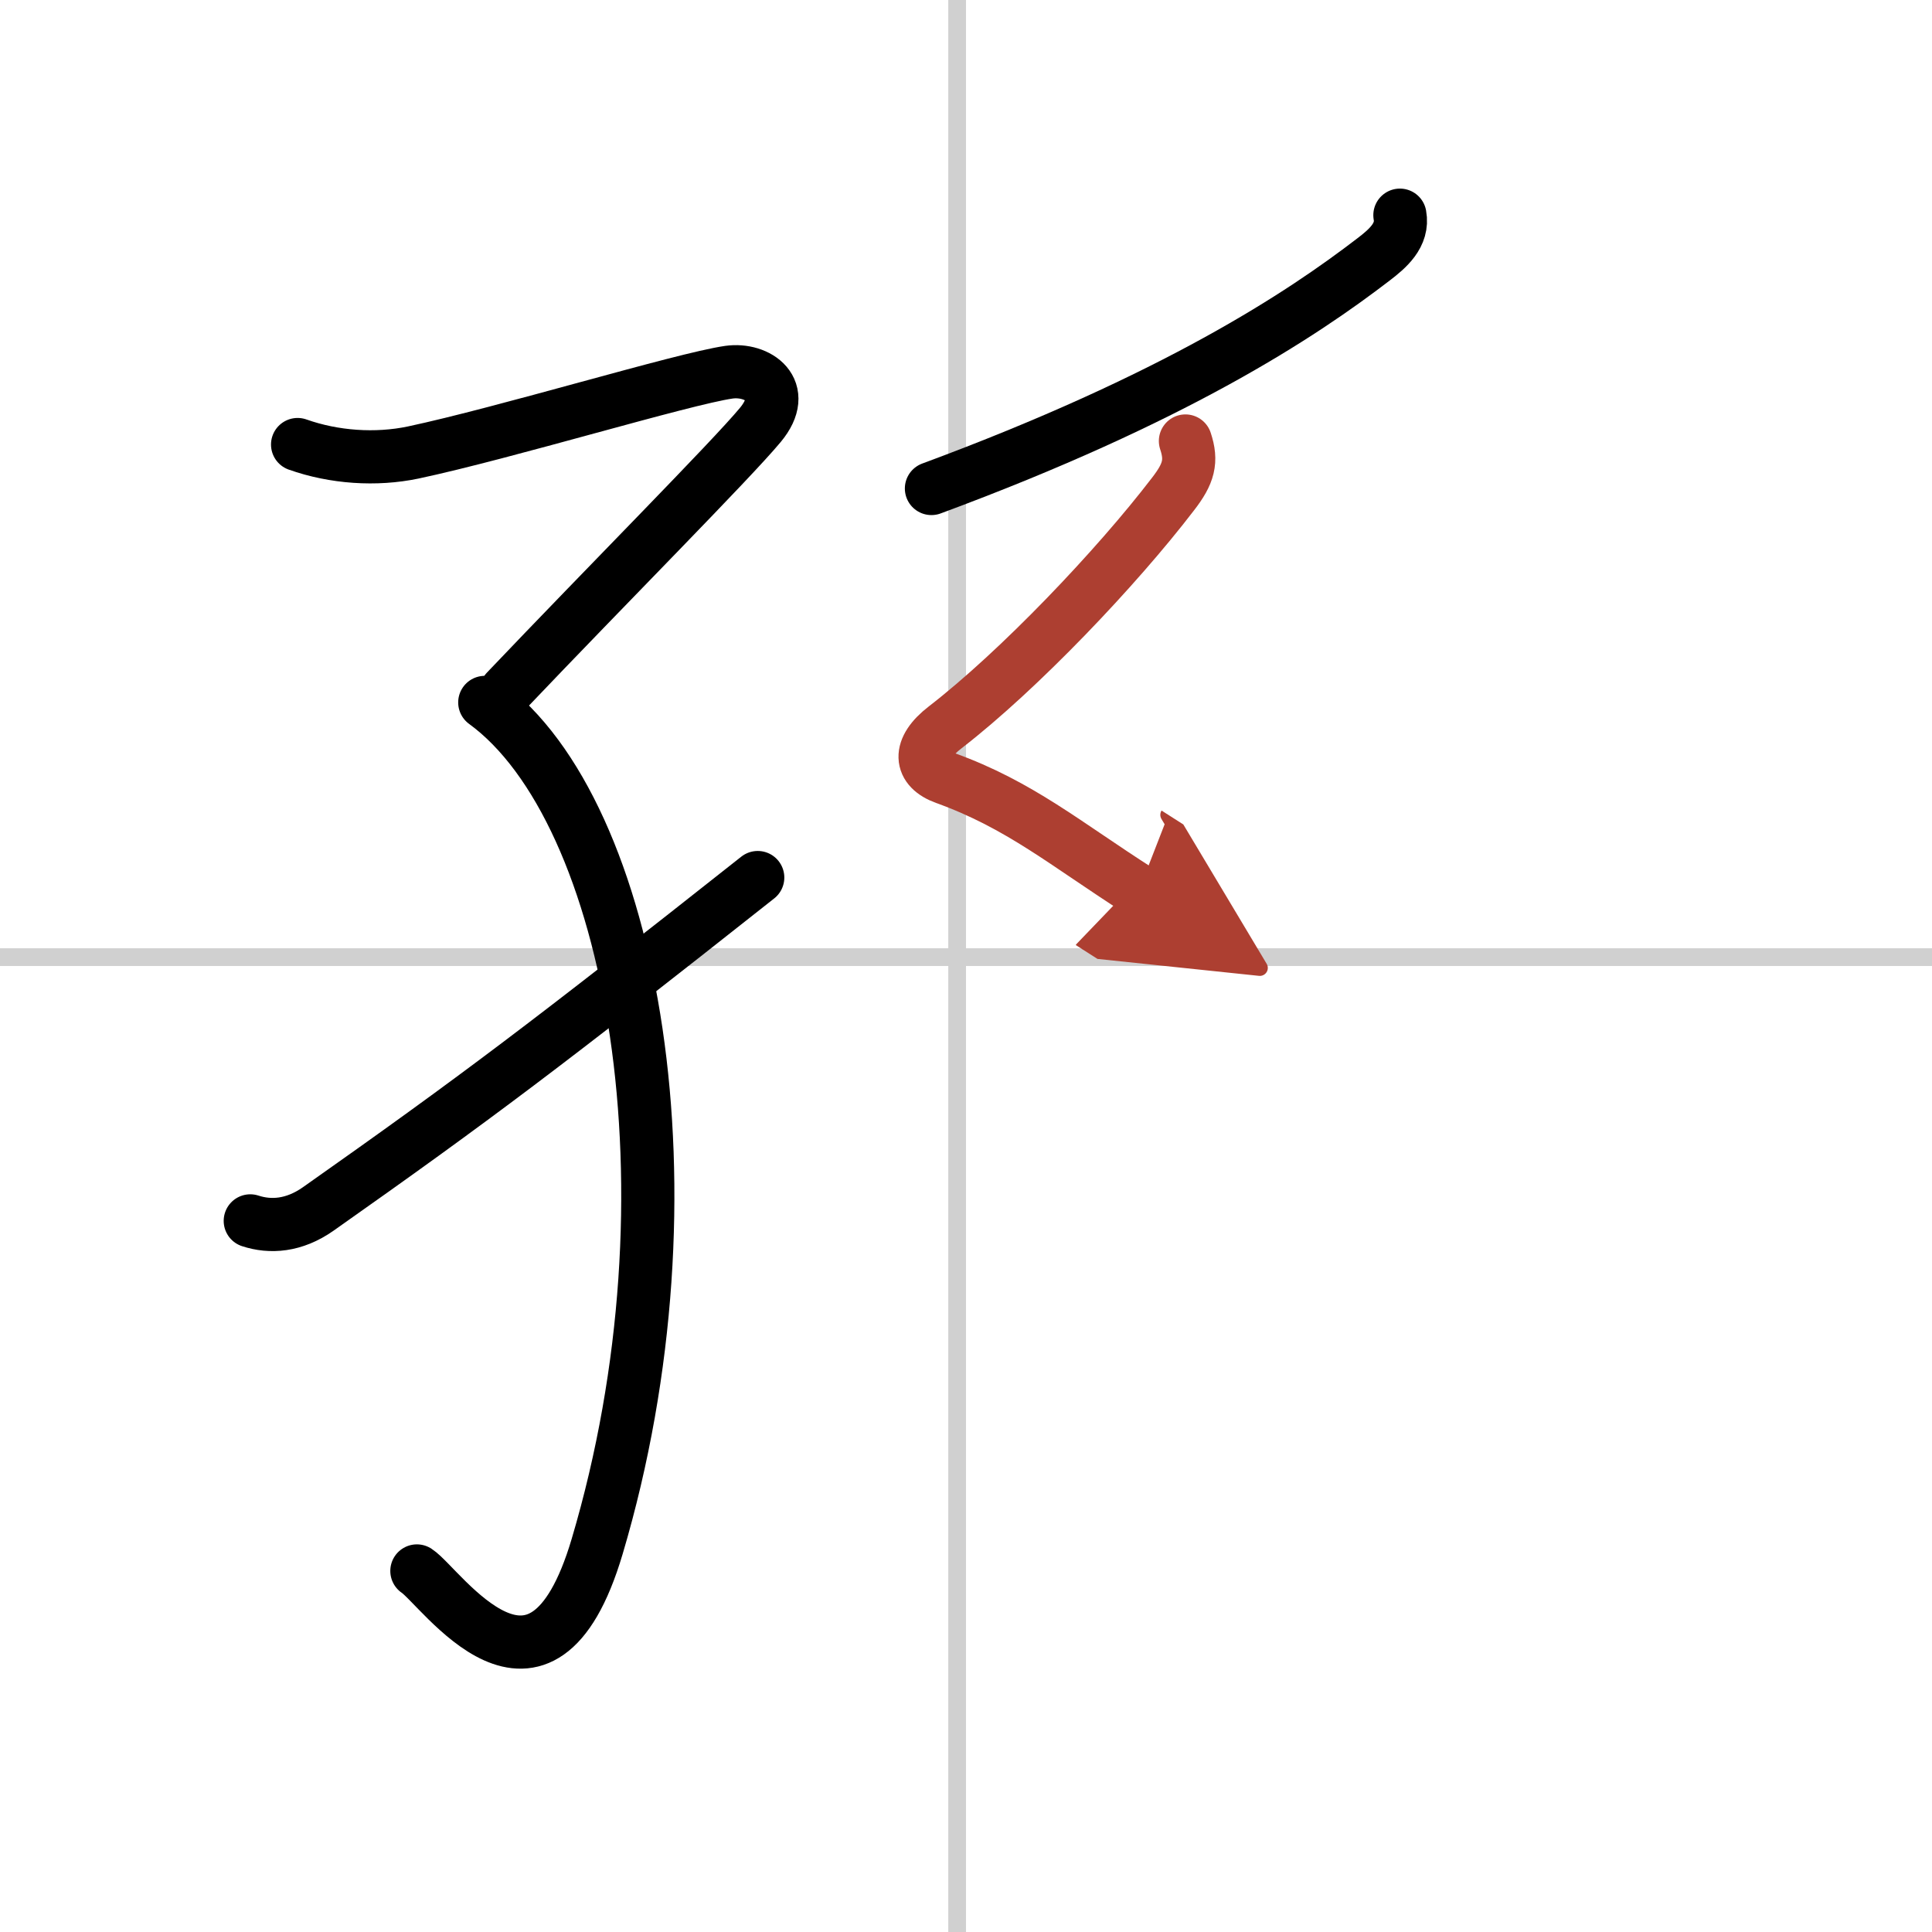
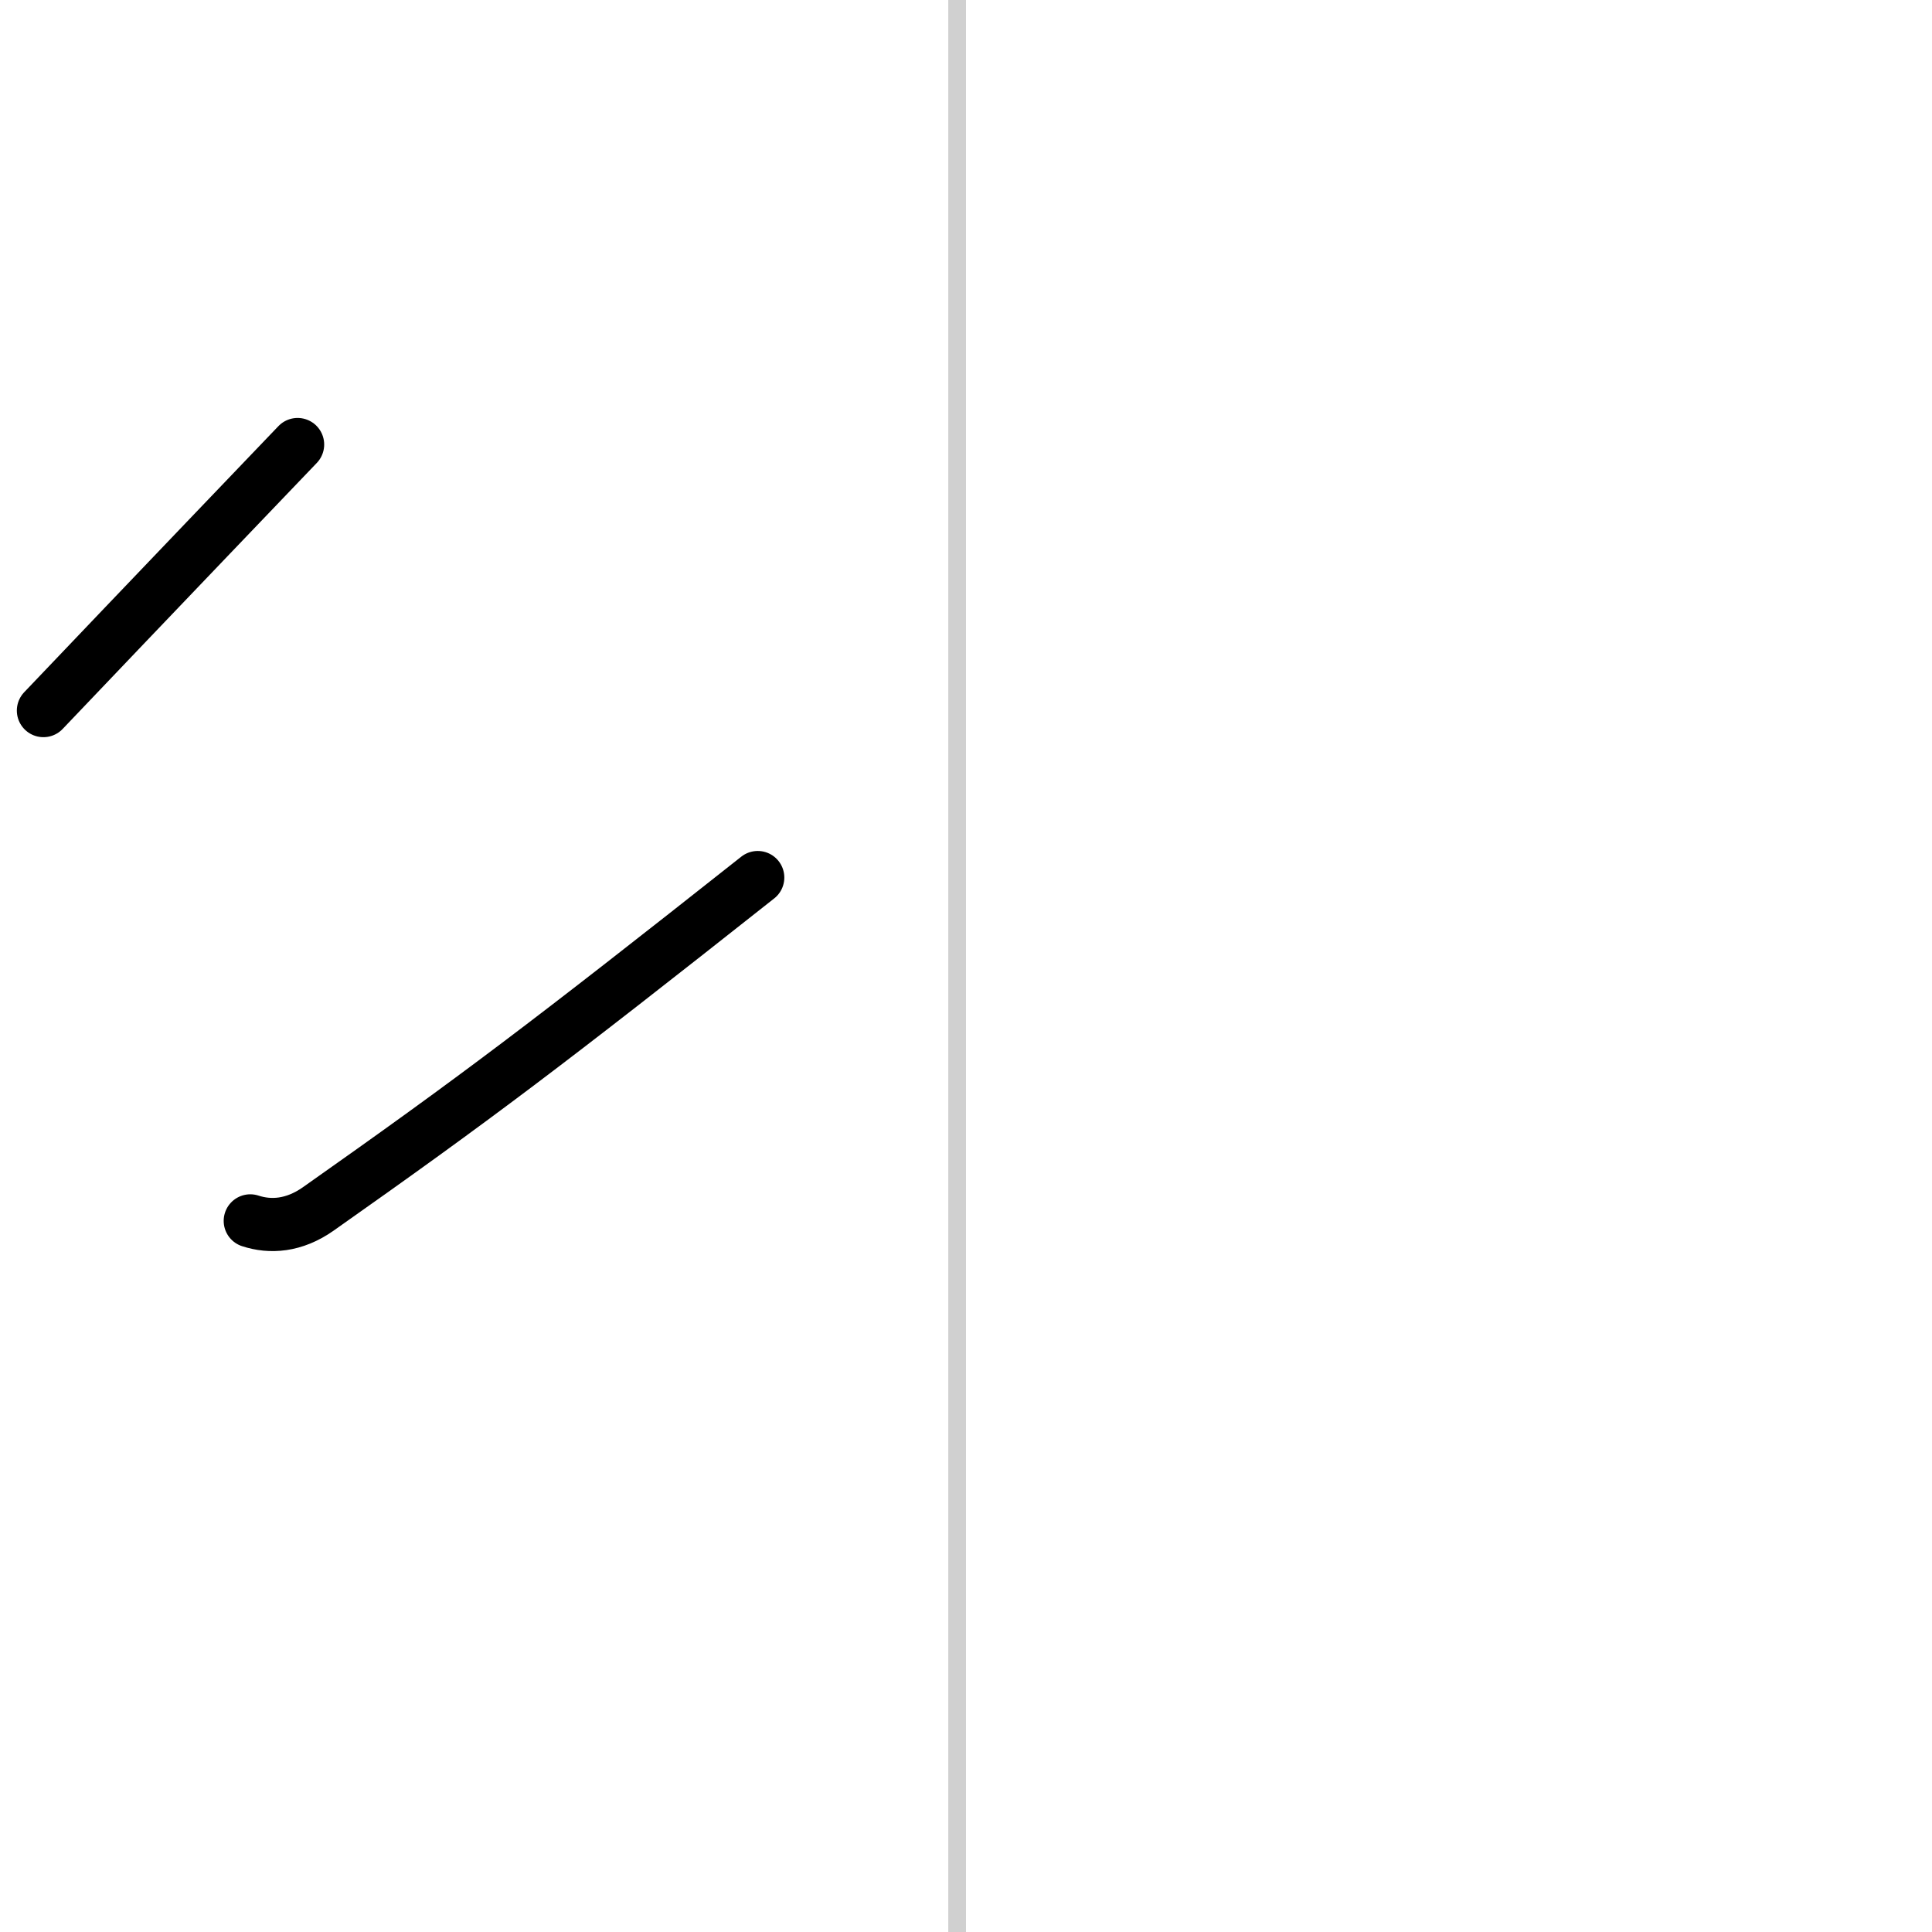
<svg xmlns="http://www.w3.org/2000/svg" width="400" height="400" viewBox="0 0 109 109">
  <defs>
    <marker id="a" markerWidth="4" orient="auto" refX="1" refY="5" viewBox="0 0 10 10">
      <polyline points="0 0 10 5 0 10 1 5" fill="#ad3f31" stroke="#ad3f31" />
    </marker>
  </defs>
  <g fill="none" stroke="#000" stroke-linecap="round" stroke-linejoin="round" stroke-width="3">
-     <rect width="100%" height="100%" fill="#fff" stroke="#fff" />
    <line x1="54" x2="54" y2="109" stroke="#d0d0d0" stroke-width="1" />
-     <line x2="109" y1="54" y2="54" stroke="#d0d0d0" stroke-width="1" />
-     <path d="m16.79 25.08c2.06 0.73 4.42 0.89 6.52 0.45 5.18-1.1 15.19-4.15 17.81-4.53 1.62-0.23 3.42 0.99 1.78 2.97s-8.65 9.03-14.34 15.01" />
-     <path d="m27.35 39.63c8.4 6.12 12.27 27.65 6.34 47.62-3.19 10.75-8.82 2.26-10.17 1.38" />
+     <path d="m16.79 25.08s-8.65 9.03-14.34 15.01" />
    <path d="m14.12 68.88c1.13 0.37 2.46 0.29 3.83-0.67 8.87-6.25 12.91-9.3 24.8-18.7" />
-     <path d="m78.98 12.14c0.21 1.13-0.71 1.9-1.48 2.49-4.1 3.15-11.22 7.85-24.95 12.93" />
-     <path d="m66.88 24.88c0.38 1.14 0.19 1.84-0.69 2.98-3.19 4.17-8.7 9.96-12.87 13.18-1.57 1.21-1.44 2.33 0 2.85 4.22 1.52 6.81 3.73 10.93 6.36" marker-end="url(#a)" stroke="#ad3f31" />
  </g>
</svg>